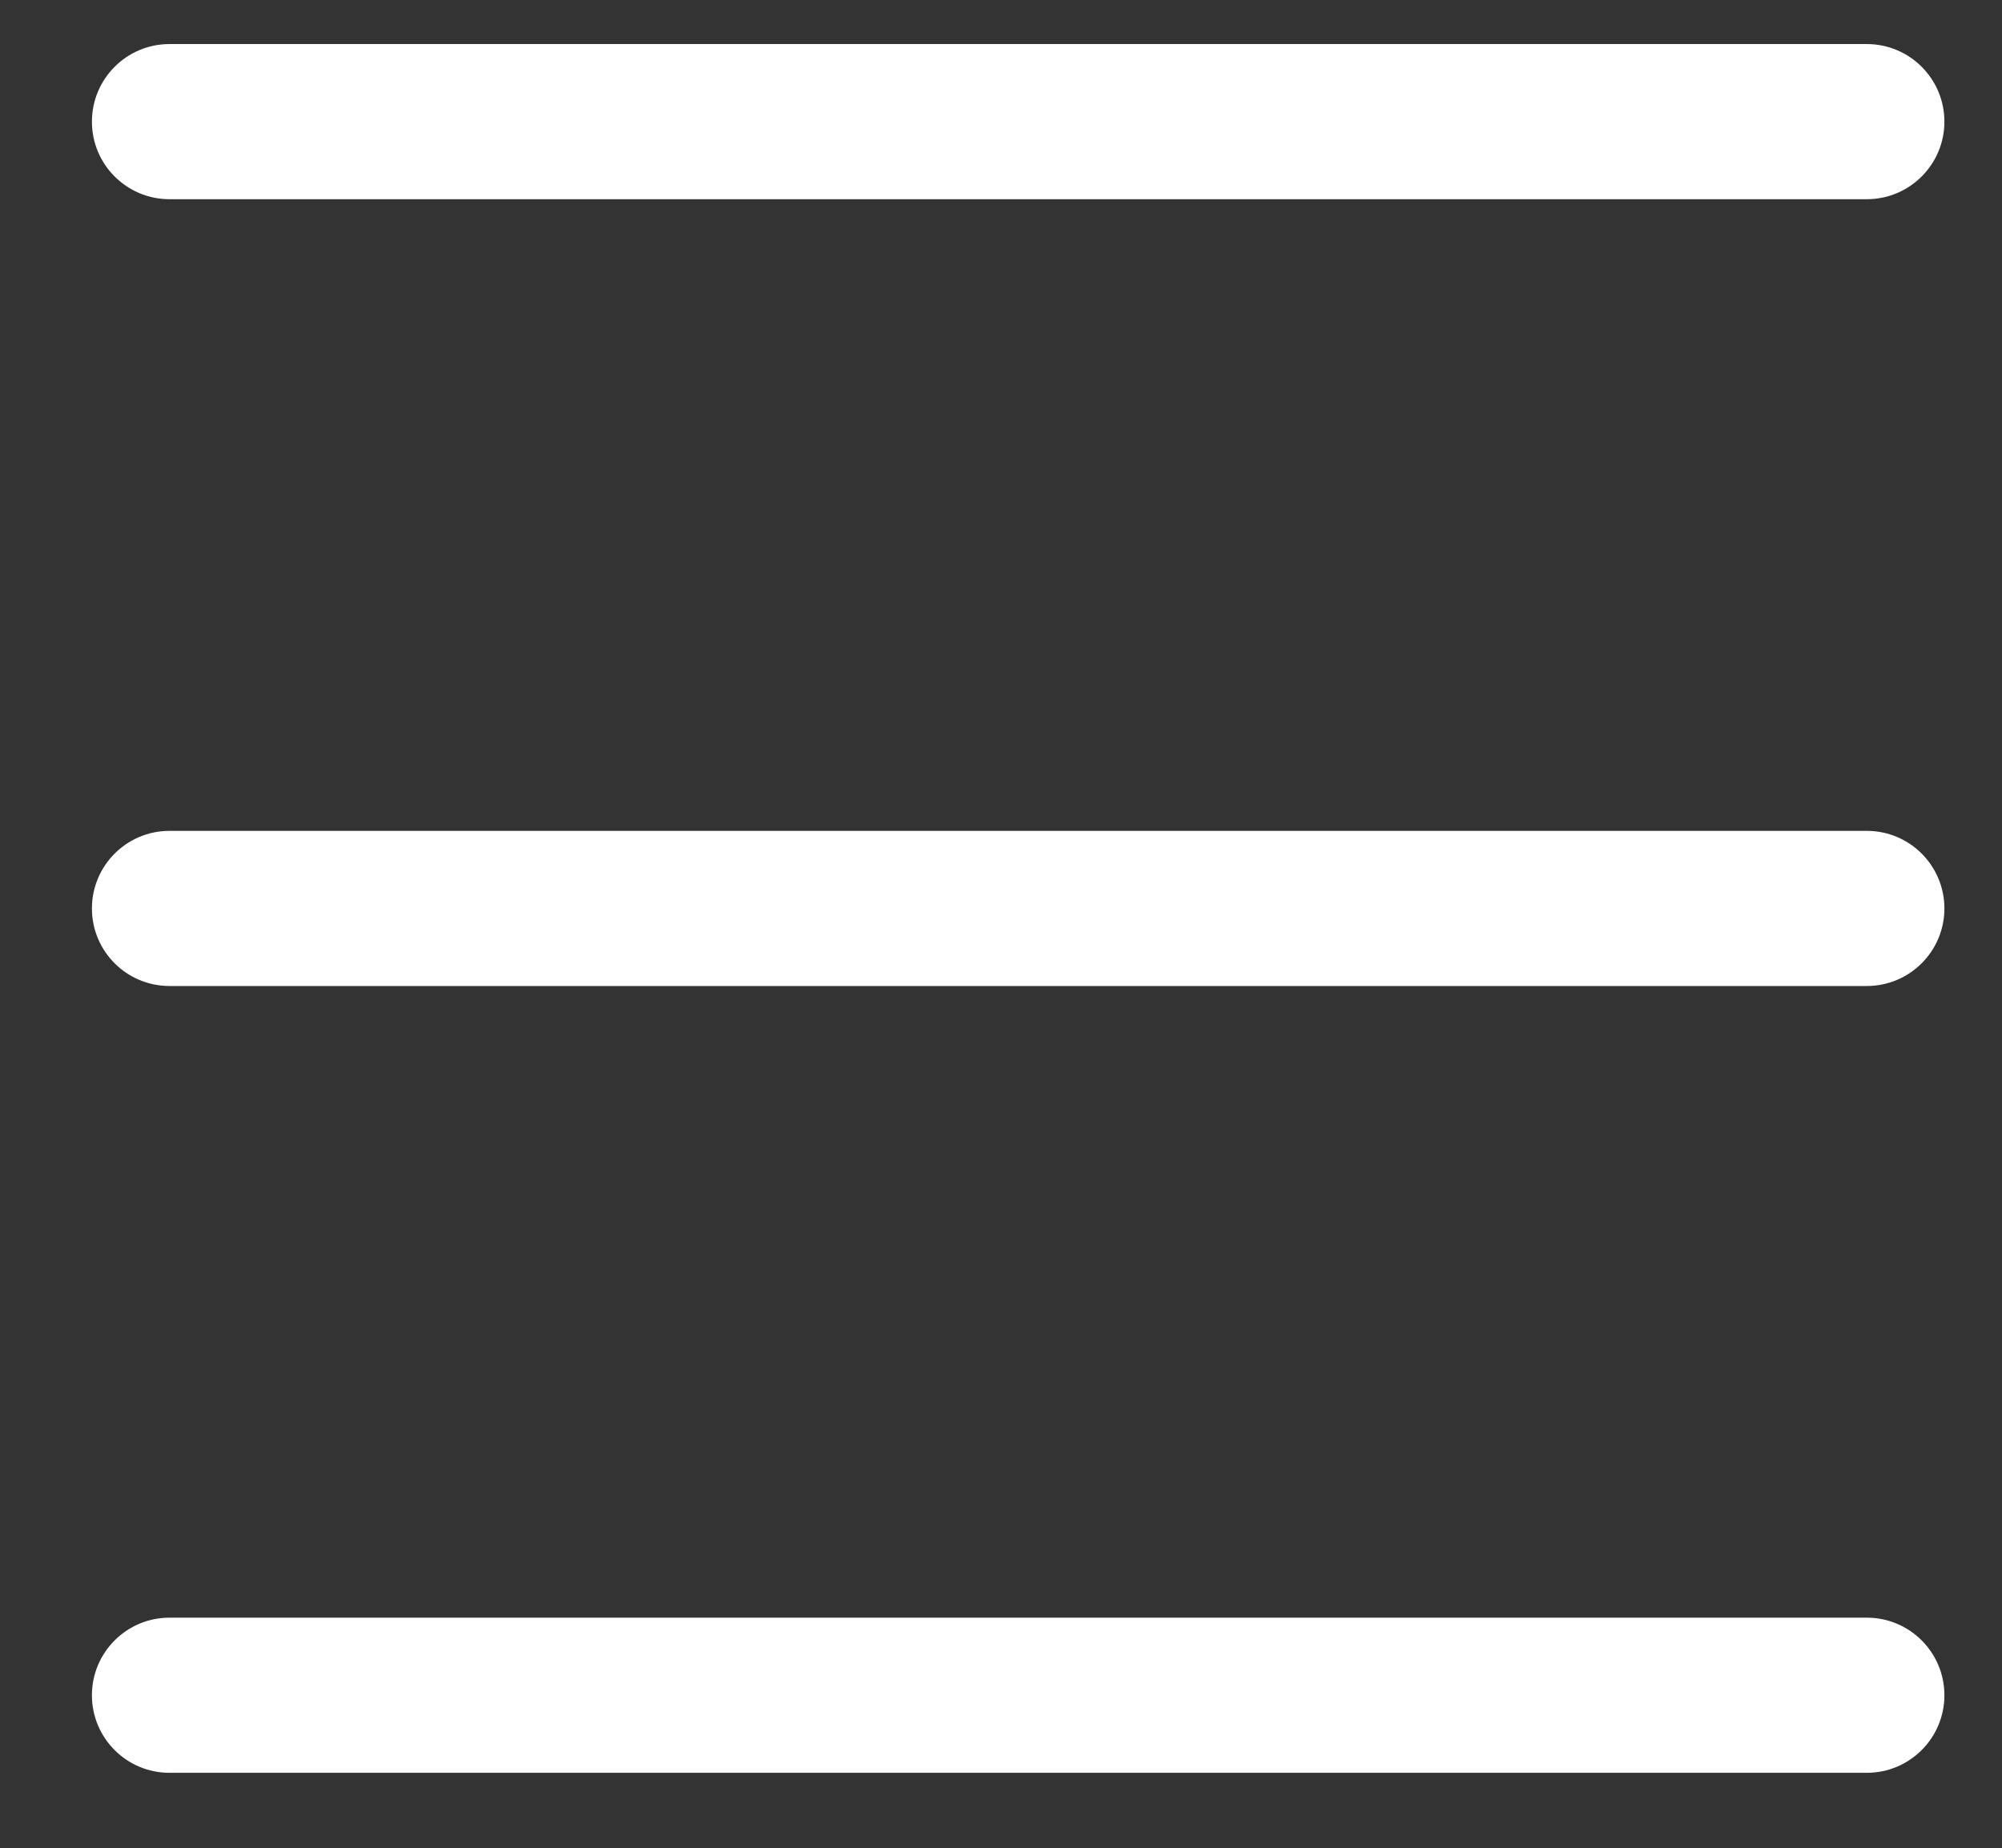
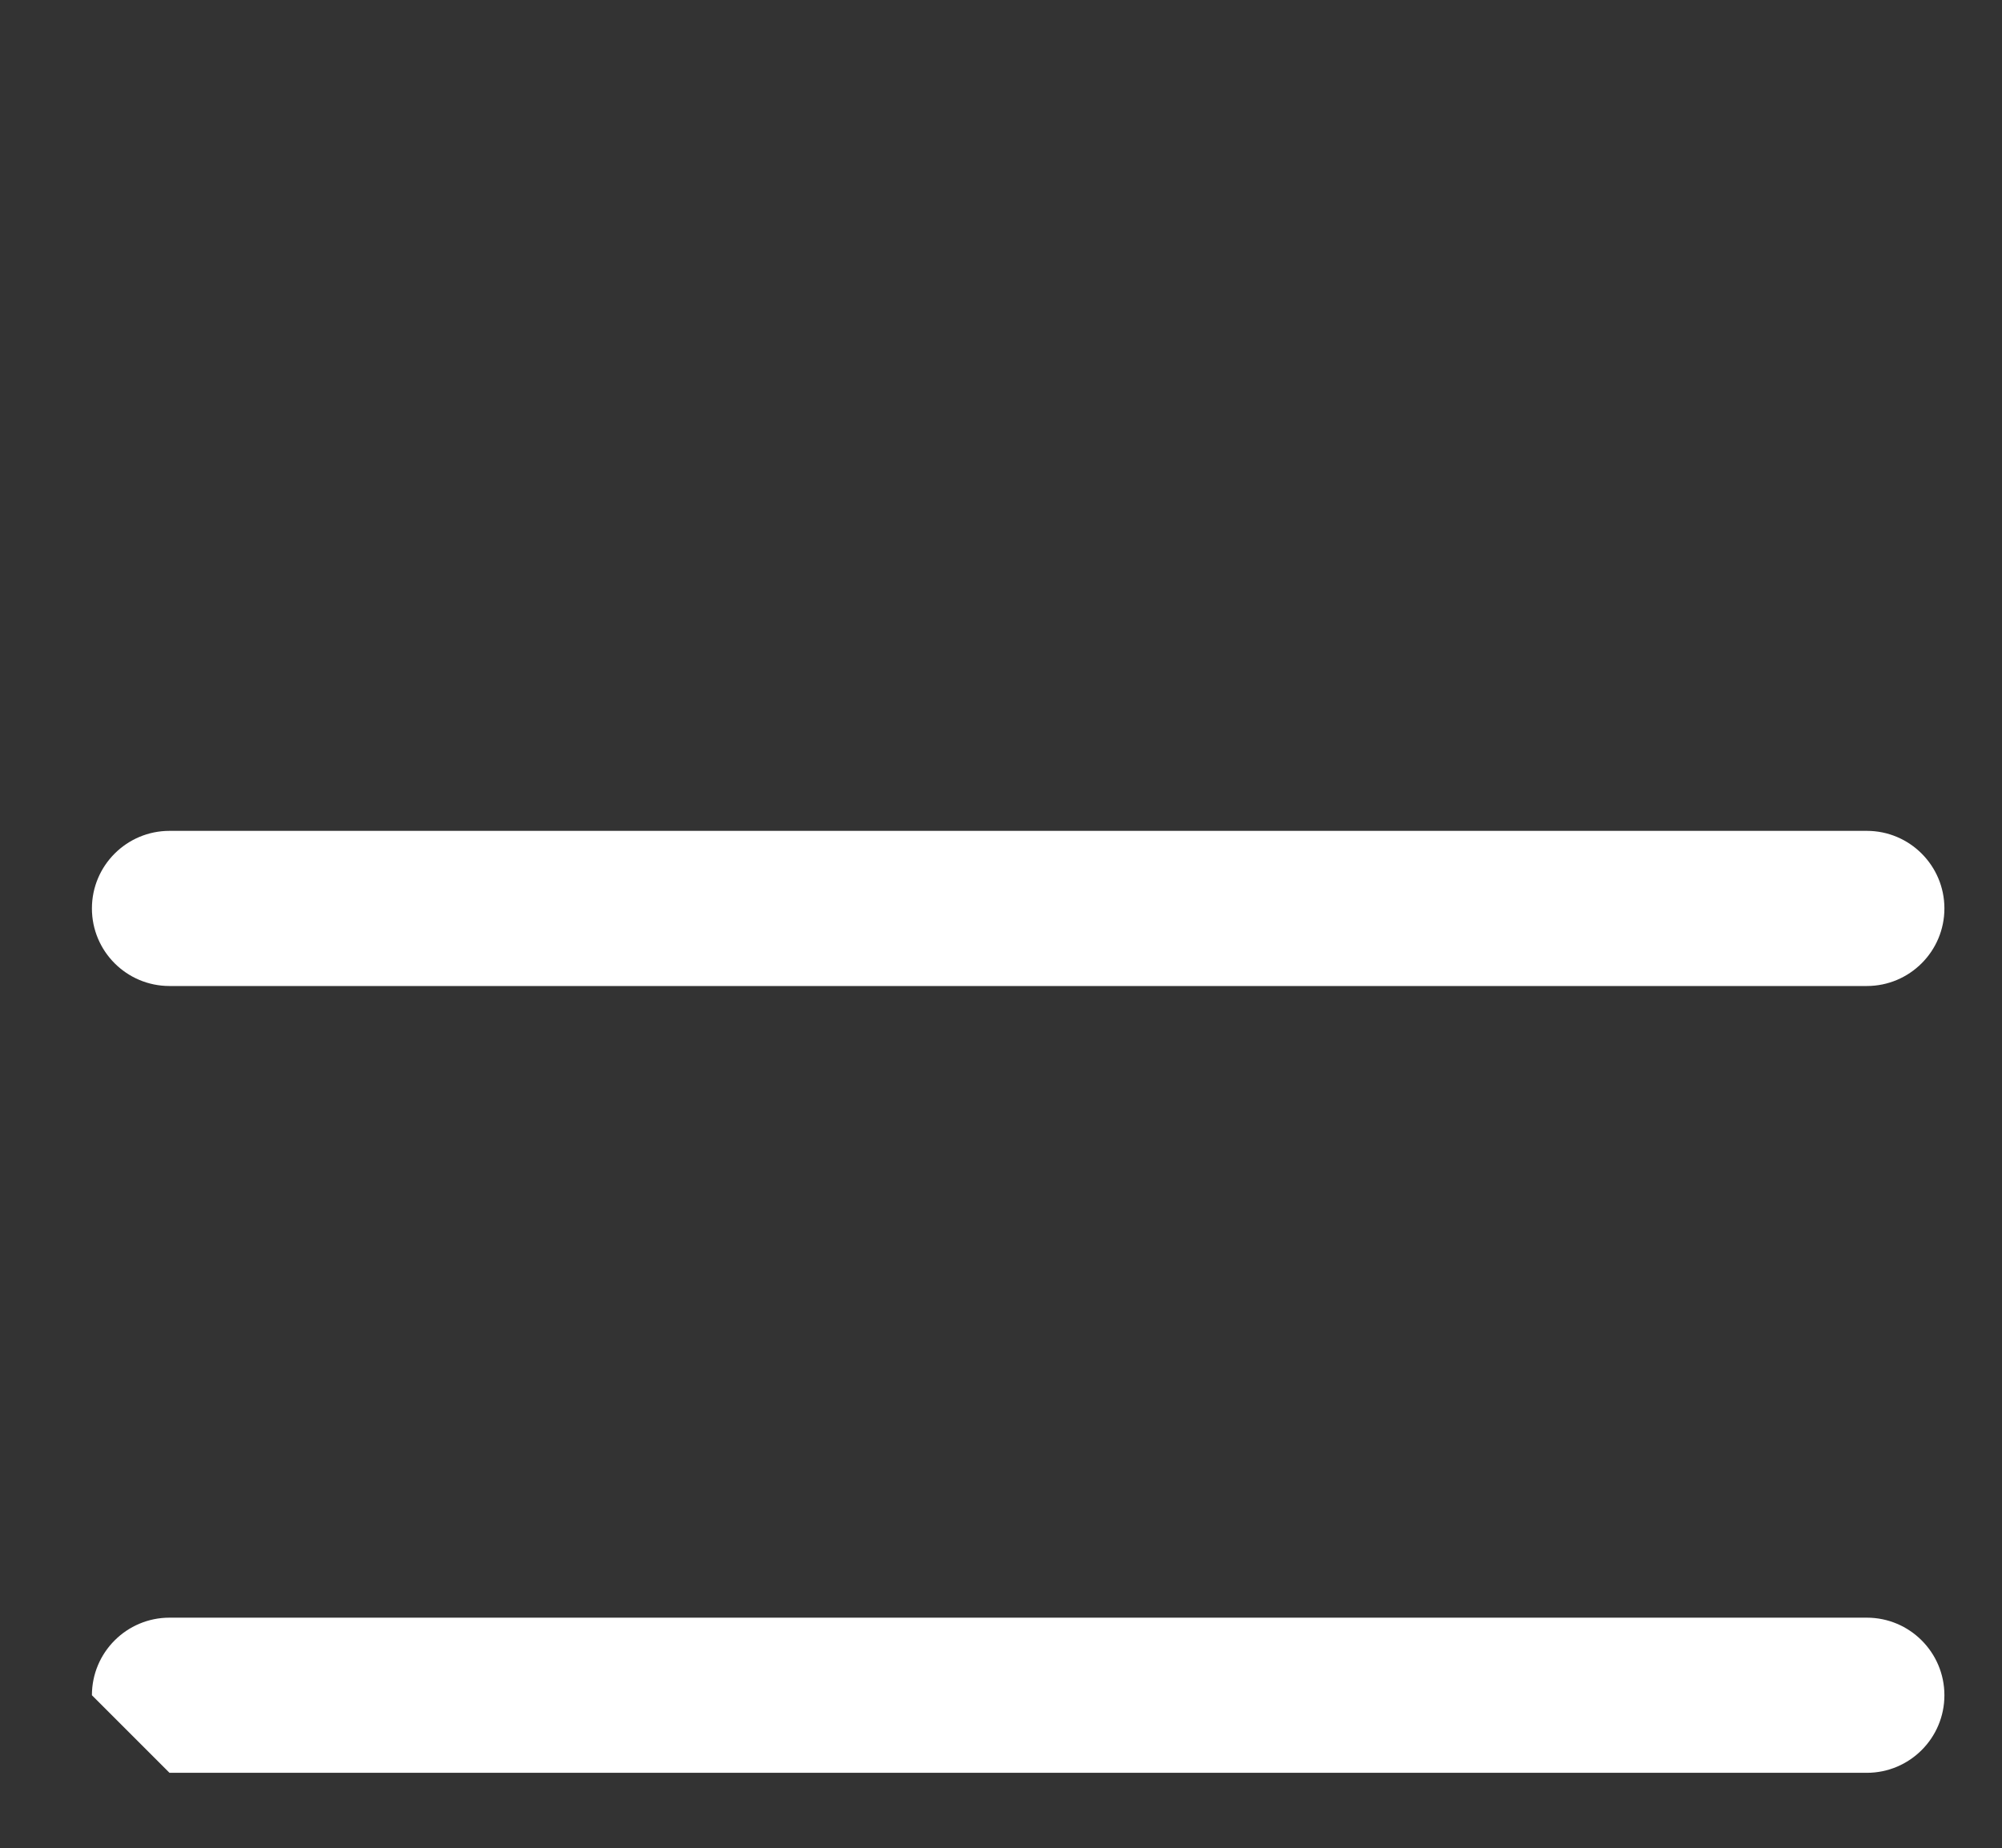
<svg xmlns="http://www.w3.org/2000/svg" version="1.1" id="Layer_1" x="0px" y="0px" width="32.257px" height="29.785px" viewBox="0 0 32.257 29.785" enable-background="new 0 0 32.257 29.785" xml:space="preserve">
  <rect x="0" y="0" width="32.257" height="29.785" fill="#333333" stroke="none" />
  <g>
-     <path fill="#FFFFFF" d="M2.731,28.568h27.348c0.69,0,1.25-0.56,1.25-1.25s-0.56-1.25-1.25-1.25H2.731c-0.69,0-1.25,0.56-1.25,1.25   S2.04,28.568,2.731,28.568" />
+     <path fill="#FFFFFF" d="M2.731,28.568h27.348c0.69,0,1.25-0.56,1.25-1.25s-0.56-1.25-1.25-1.25H2.731c-0.69,0-1.25,0.56-1.25,1.25   " />
    <path fill="#FFFFFF" d="M2.731,15.889h27.348c0.69,0,1.25-0.56,1.25-1.25s-0.56-1.25-1.25-1.25H2.731c-0.69,0-1.25,0.56-1.25,1.25   S2.04,15.889,2.731,15.889" />
-     <path fill="#FFFFFF" d="M2.731,3.21h27.348c0.69,0,1.25-0.56,1.25-1.25s-0.56-1.25-1.25-1.25H2.731c-0.69,0-1.25,0.56-1.25,1.25   S2.04,3.21,2.731,3.21" />
  </g>
</svg>